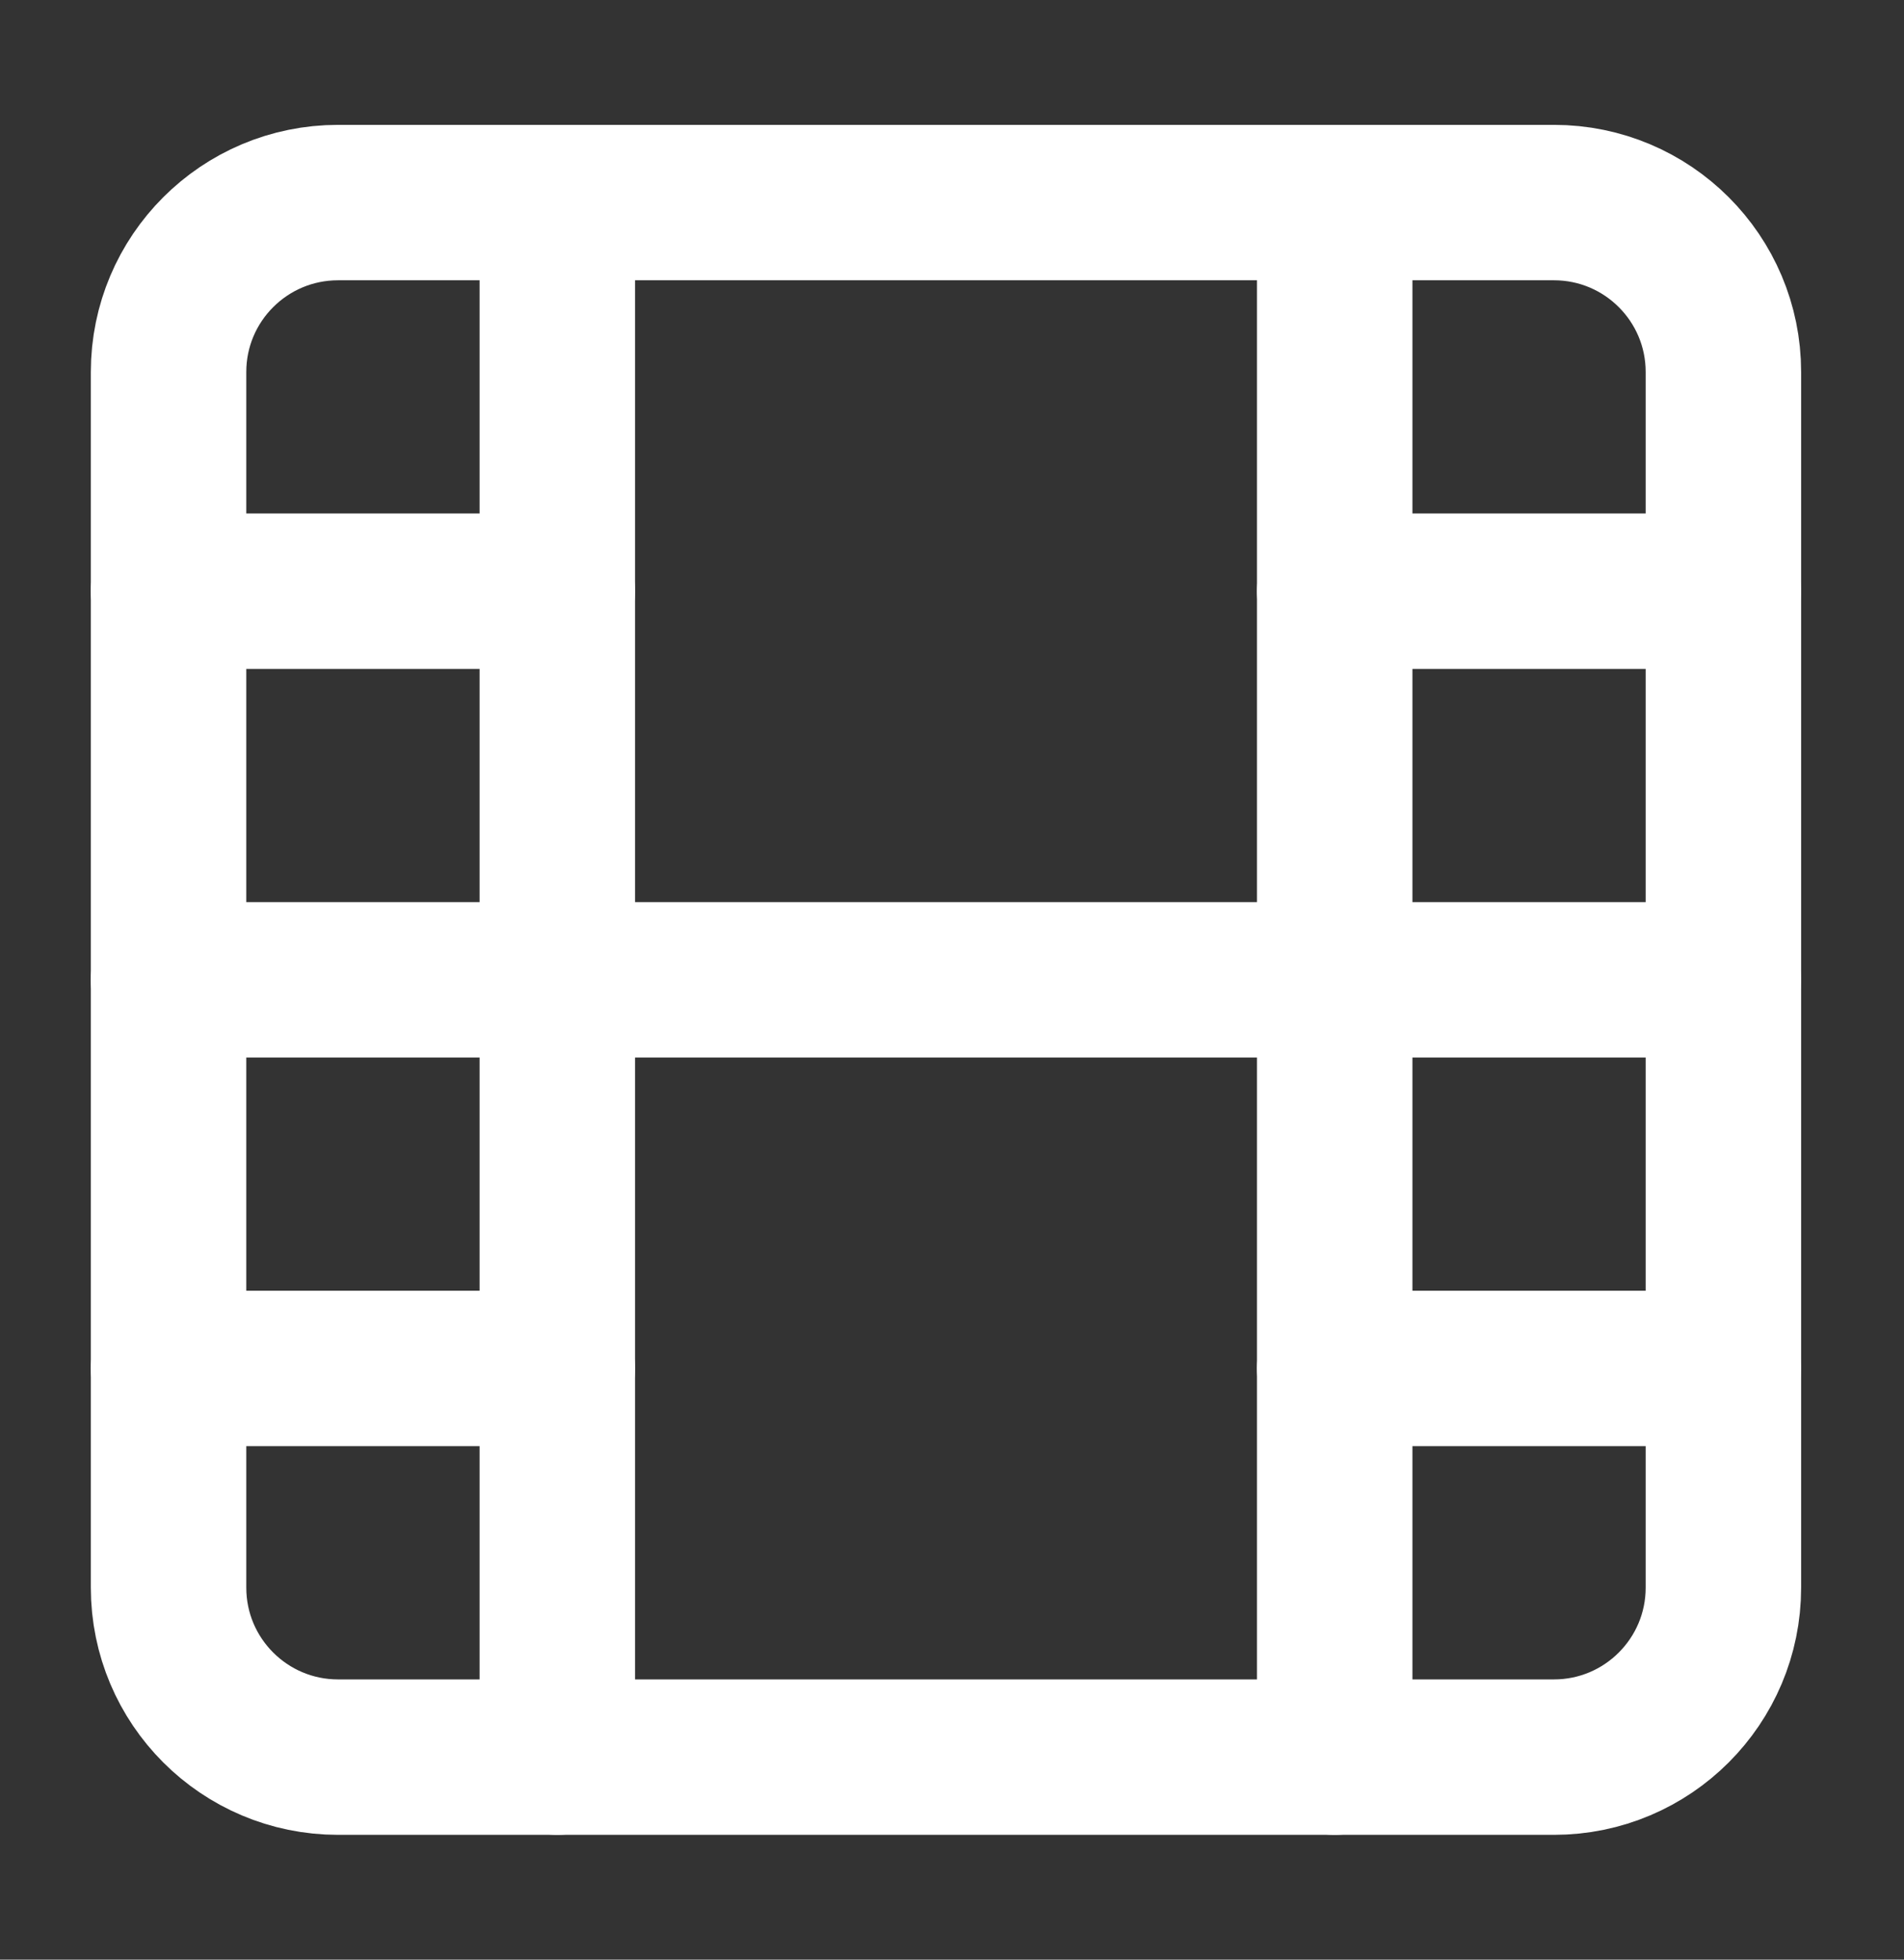
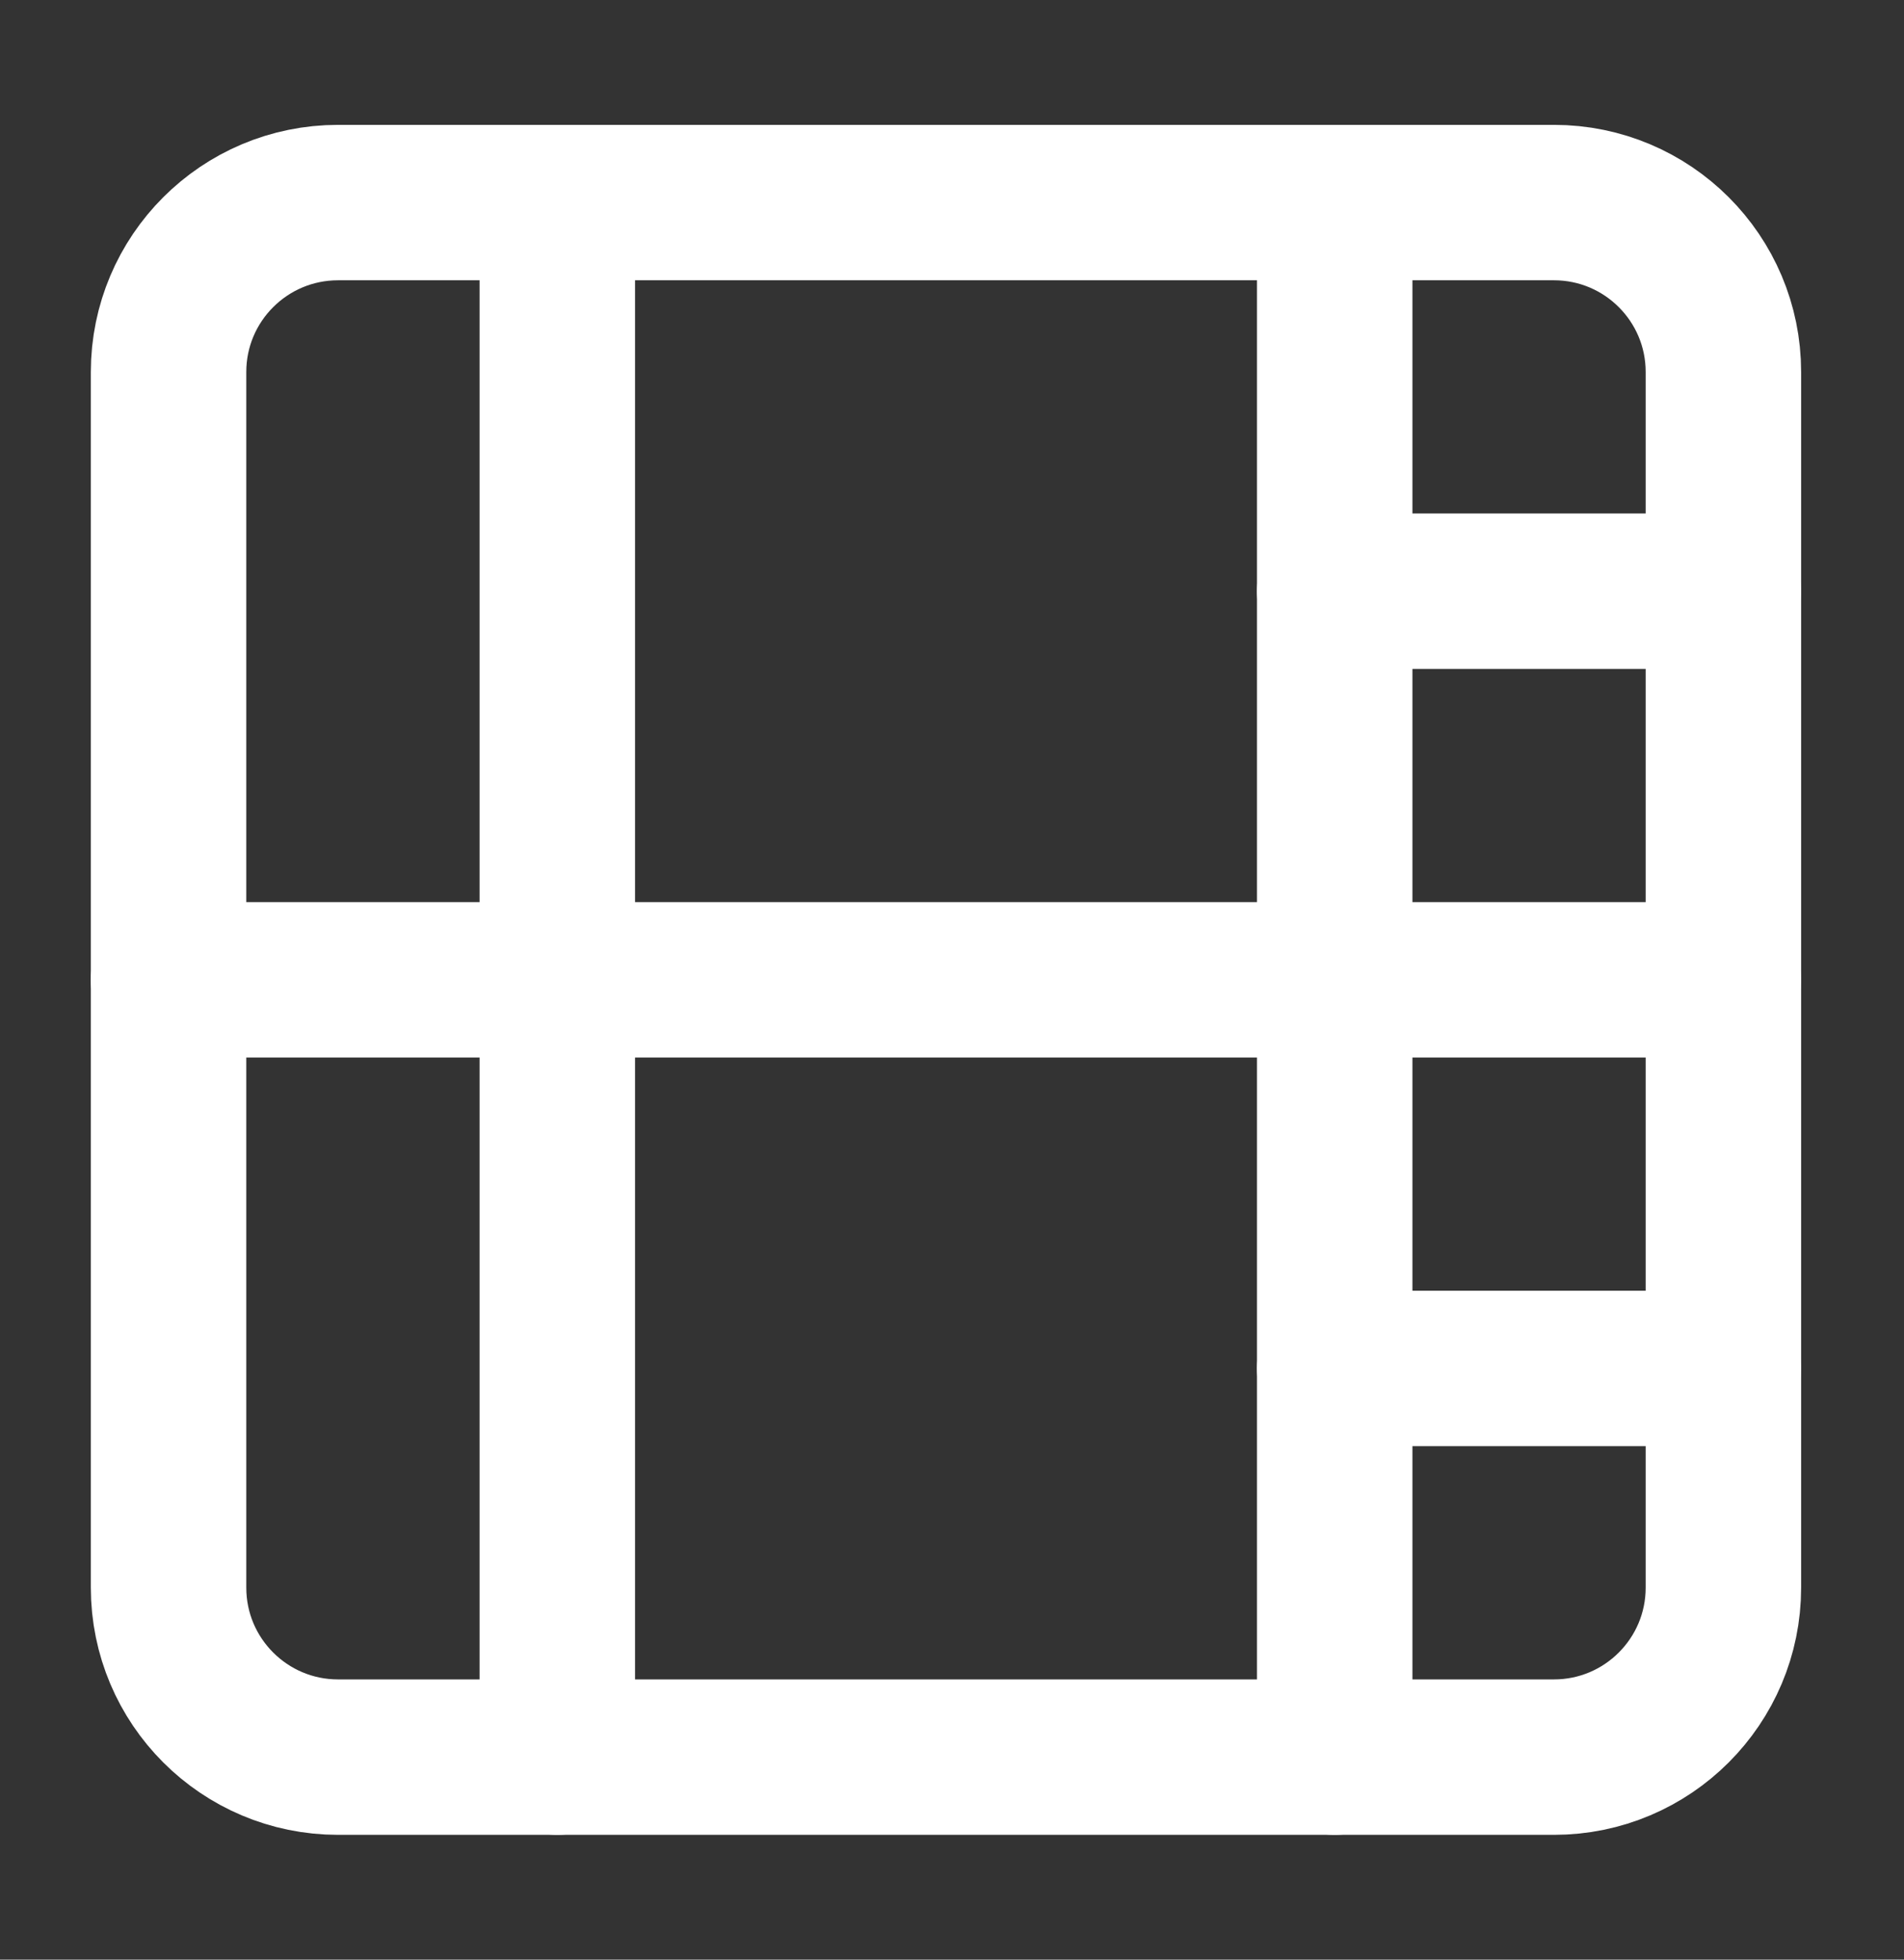
<svg xmlns="http://www.w3.org/2000/svg" width="34" height="35" viewBox="0 0 34 35" fill="none">
  <rect x="0" y="0" width="34" height="35" fill="#333333" stroke="none" />
  <path d="M27.749 3.618H6.037C4.365 3.618 3.01 4.973 3.01 6.644V28.356C3.01 30.027 4.365 31.383 6.037 31.383H27.749C29.42 31.383 30.775 30.027 30.775 28.356V6.644C30.775 4.973 29.42 3.618 27.749 3.618Z" stroke="white" stroke-width="2.776" stroke-linecap="round" stroke-linejoin="round" />
  <path d="M9.952 3.618V31.383" stroke="white" stroke-width="2.776" stroke-linecap="round" stroke-linejoin="round" />
  <path d="M23.834 3.618V31.383" stroke="white" stroke-width="2.776" stroke-linecap="round" stroke-linejoin="round" />
  <path d="M3.01 17.5H30.775" stroke="white" stroke-width="2.776" stroke-linecap="round" stroke-linejoin="round" />
-   <path d="M3.01 10.559H9.952" stroke="white" stroke-width="2.776" stroke-linecap="round" stroke-linejoin="round" />
-   <path d="M3.01 24.441H9.952" stroke="white" stroke-width="2.776" stroke-linecap="round" stroke-linejoin="round" />
  <path d="M23.834 24.441H30.775" stroke="white" stroke-width="2.776" stroke-linecap="round" stroke-linejoin="round" />
  <path d="M23.834 10.559H30.775" stroke="white" stroke-width="2.776" stroke-linecap="round" stroke-linejoin="round" />
</svg>